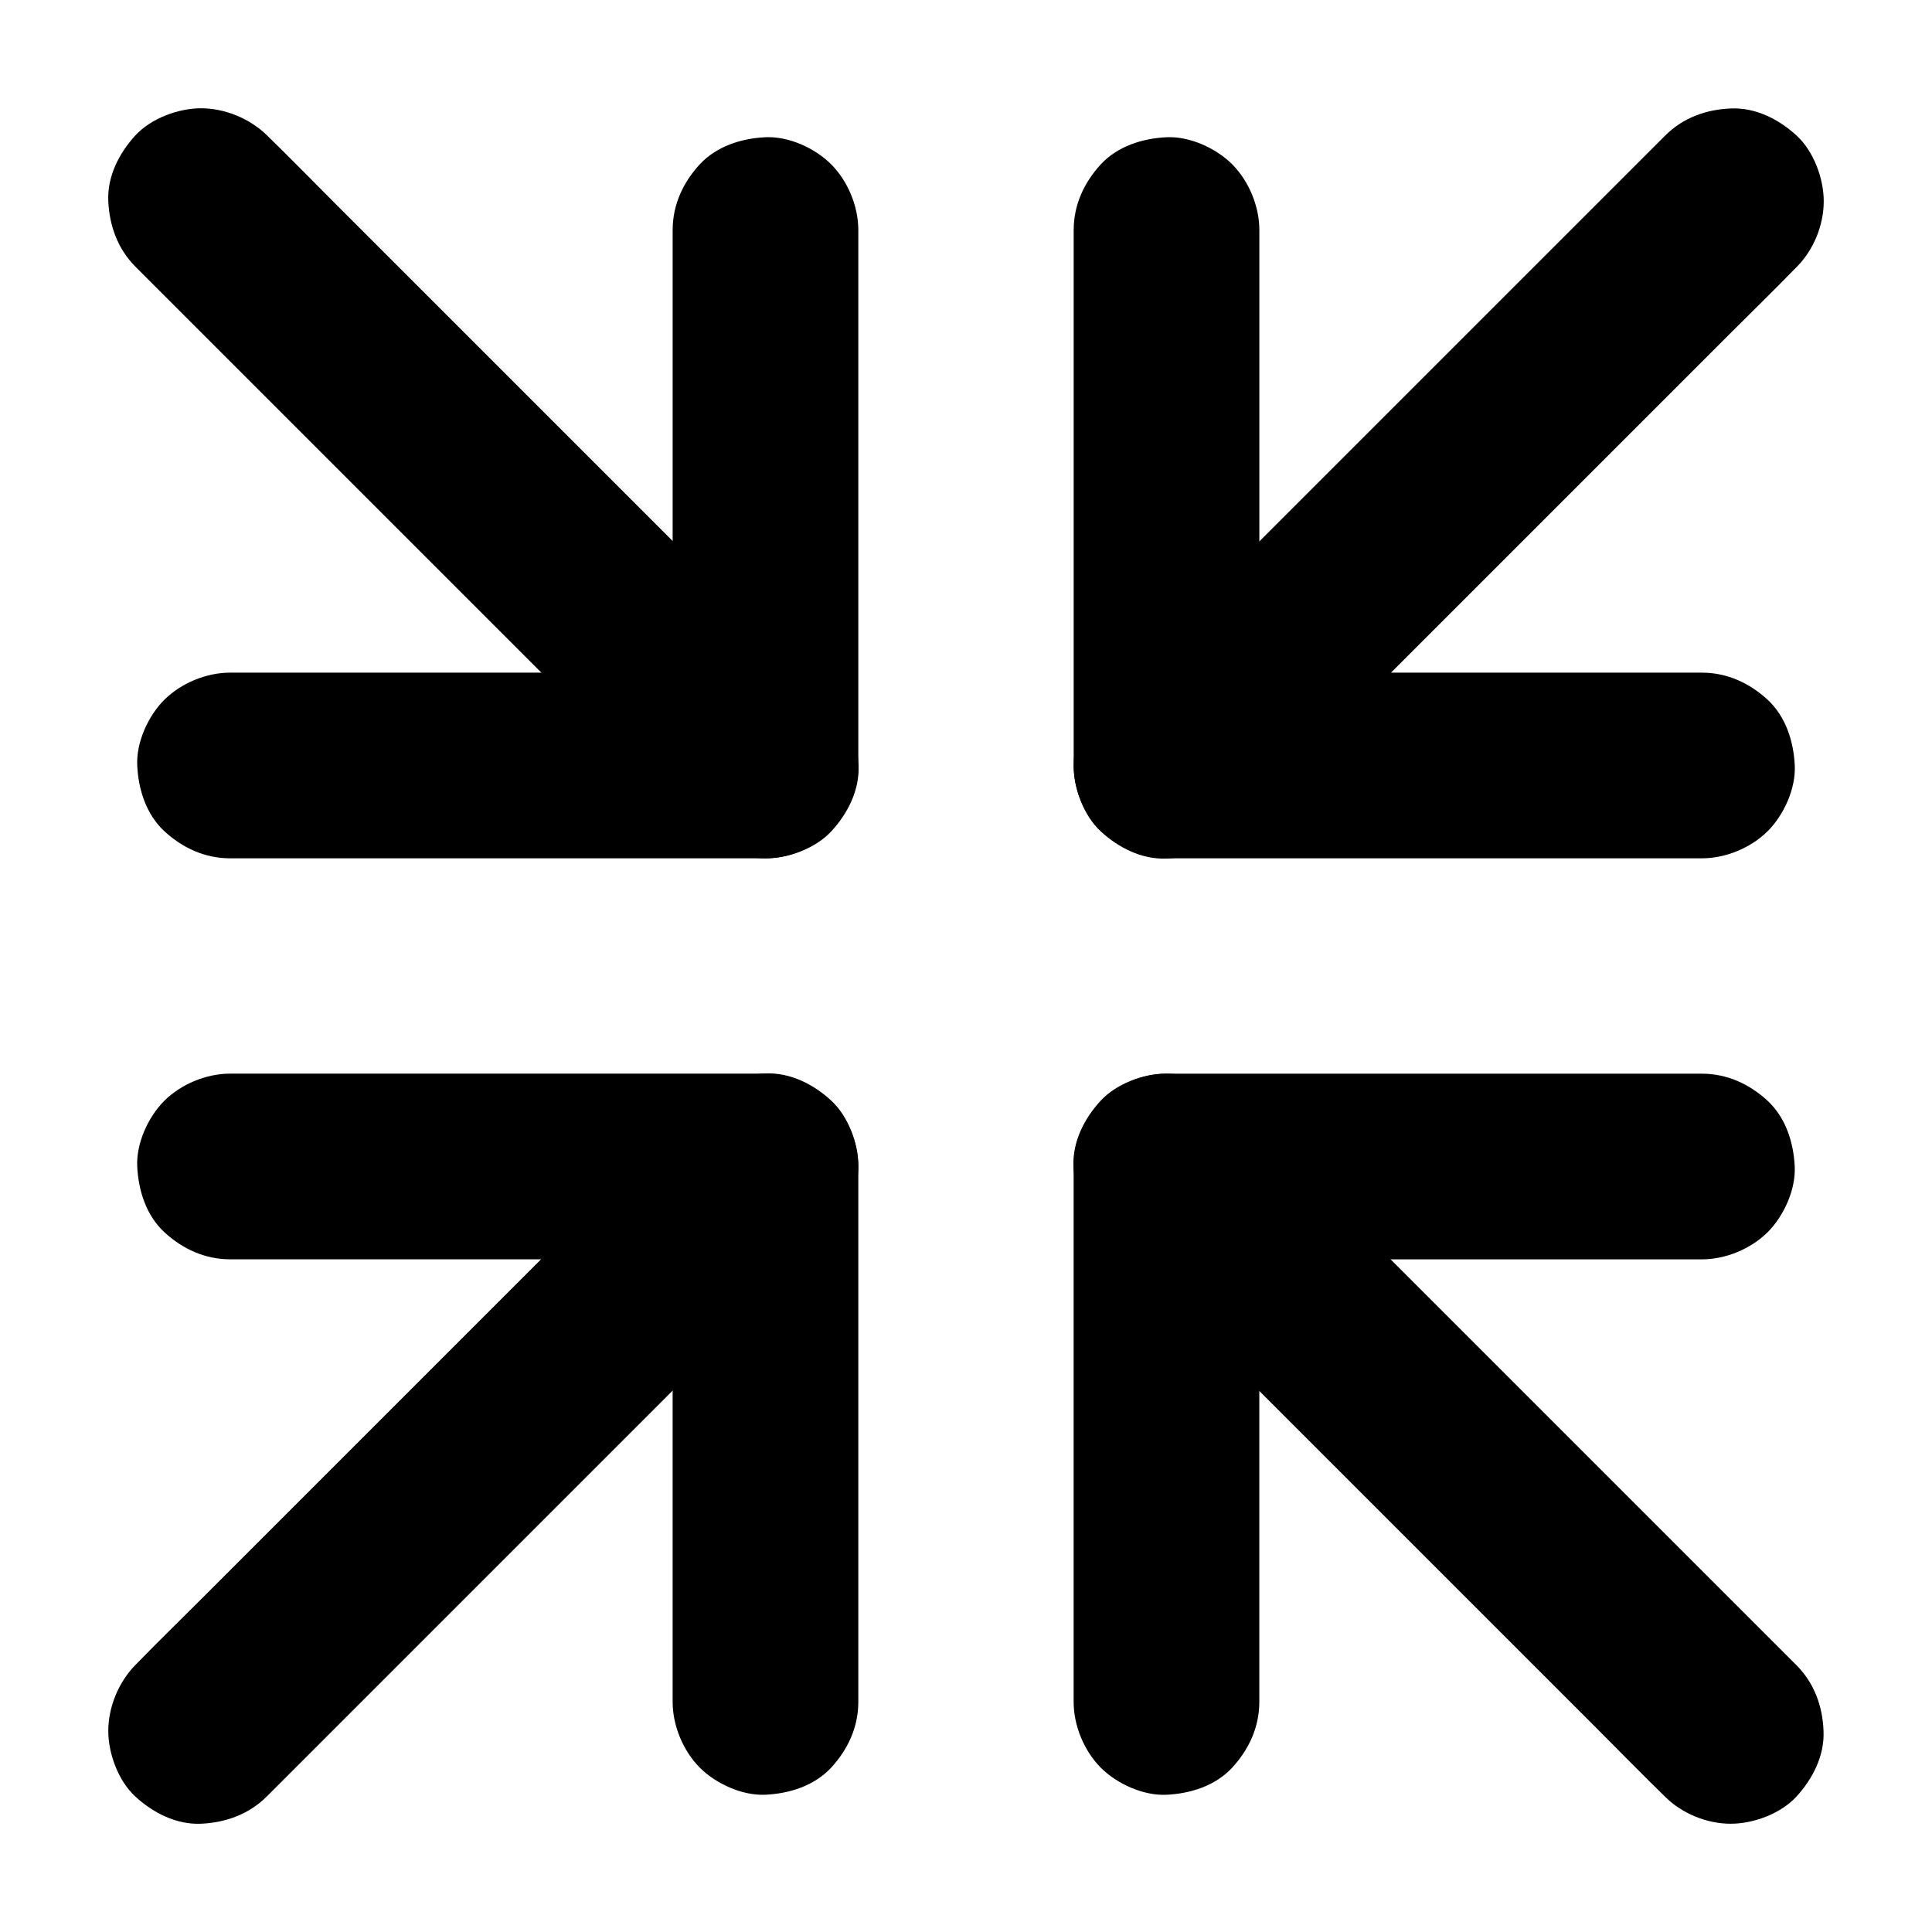
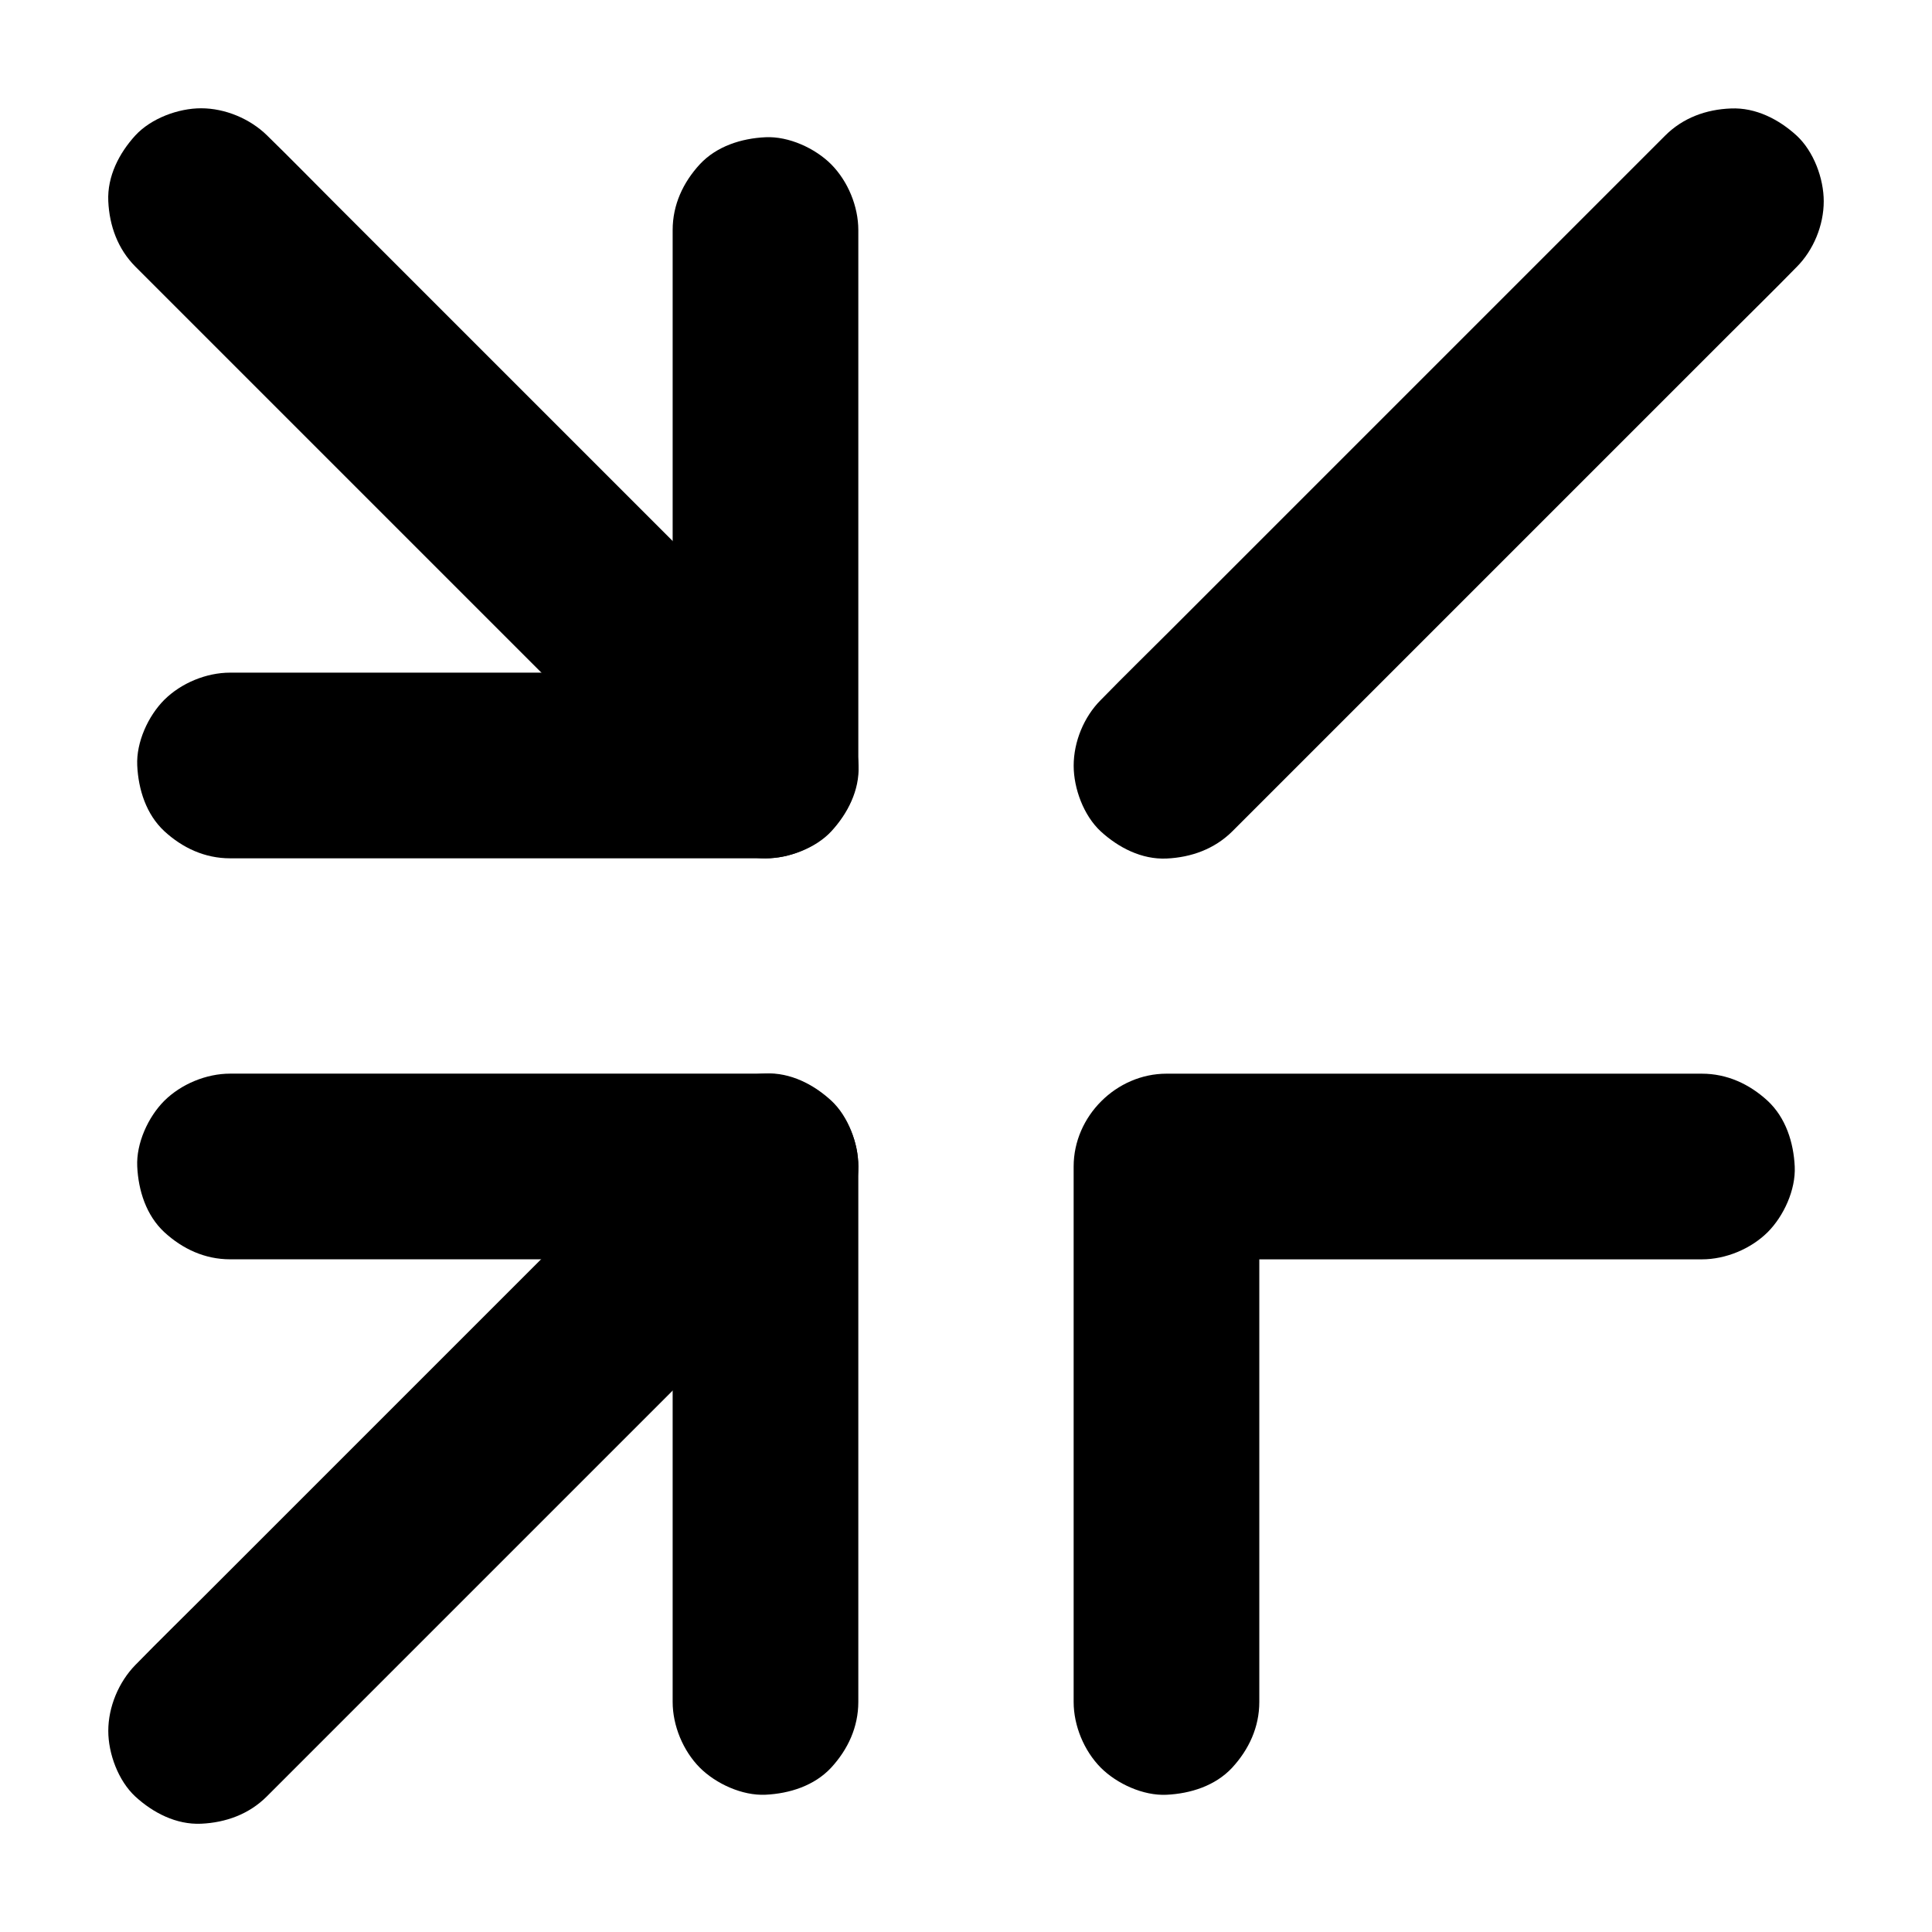
<svg xmlns="http://www.w3.org/2000/svg" fill="#000000" width="800px" height="800px" version="1.1" viewBox="144 144 512 512">
  <g>
-     <path d="m595.03 322.26h-47.969-76.406-17.516l24.602 24.602v-47.969-76.406-17.516c0-6.297-2.754-12.941-7.184-17.418-4.281-4.281-11.266-7.477-17.418-7.184-6.348 0.297-12.941 2.363-17.418 7.184-4.43 4.82-7.184 10.727-7.184 17.418v47.969 76.406 17.516c0 13.285 11.266 24.602 24.602 24.602h47.969 76.406 17.516c6.297 0 12.941-2.754 17.418-7.184 4.281-4.281 7.477-11.266 7.184-17.418-0.297-6.348-2.363-12.941-7.184-17.418-4.82-4.43-10.727-7.184-17.418-7.184z" />
    <path d="m585.29 179.93-50.676 50.676c-14.414 14.414-28.832 28.832-43.246 43.246-12.398 12.398-24.797 24.797-37.246 37.246-6.051 6.051-12.203 12.055-18.156 18.156-0.098 0.098-0.148 0.148-0.246 0.246-4.477 4.477-7.184 11.07-7.184 17.418 0 6.051 2.656 13.234 7.184 17.418 4.676 4.281 10.824 7.477 17.418 7.184 6.543-0.297 12.695-2.508 17.418-7.184l50.676-50.676c14.414-14.414 28.832-28.832 43.246-43.246 12.398-12.398 24.797-24.797 37.246-37.246 6.051-6.051 12.203-12.055 18.156-18.156 0.098-0.098 0.148-0.148 0.246-0.246 4.477-4.477 7.184-11.07 7.184-17.418 0-6.051-2.656-13.234-7.184-17.418-4.676-4.281-10.824-7.477-17.418-7.184-6.543 0.246-12.695 2.461-17.418 7.184z" />
    <path d="m204.97 477.73h47.969 76.406 17.516l-24.602-24.602v47.969 76.406 17.516c0 6.297 2.754 12.941 7.184 17.418 4.281 4.281 11.266 7.477 17.418 7.184 6.348-0.297 12.941-2.363 17.418-7.184 4.43-4.82 7.184-10.727 7.184-17.418v-47.969-76.406-17.516c0-13.285-11.266-24.602-24.602-24.602h-47.969-76.406-17.516c-6.297 0-12.941 2.754-17.418 7.184-4.281 4.281-7.477 11.266-7.184 17.418 0.297 6.348 2.363 12.941 7.184 17.418 4.824 4.43 10.727 7.184 17.418 7.184z" />
    <path d="m214.71 620.07 131.17-131.17c6.051-6.051 12.203-12.055 18.156-18.156l0.246-0.246c4.477-4.477 7.184-11.07 7.184-17.418 0-6.051-2.656-13.234-7.184-17.418-4.676-4.281-10.824-7.477-17.418-7.184-6.543 0.297-12.695 2.508-17.418 7.184l-14.906 14.906c-11.906 11.906-23.812 23.812-35.77 35.77-14.414 14.414-28.832 28.832-43.246 43.246-12.398 12.398-24.797 24.797-37.246 37.246-6.051 6.051-12.203 12.055-18.156 18.156-0.098 0.098-0.148 0.148-0.246 0.246-4.426 4.527-7.18 11.121-7.18 17.469 0 6.051 2.656 13.234 7.184 17.418 4.676 4.281 10.824 7.477 17.418 7.184 6.539-0.297 12.691-2.512 17.414-7.234z" />
    <path d="m322.26 204.97v47.969 76.406 17.516c8.215-8.215 16.383-16.383 24.602-24.602h-47.969-76.406-17.516c-6.297 0-12.941 2.754-17.418 7.184-4.281 4.281-7.477 11.266-7.184 17.418 0.297 6.348 2.363 12.941 7.184 17.418 4.82 4.43 10.727 7.184 17.418 7.184h47.969 76.406 17.516c13.285 0 24.602-11.266 24.602-24.602v-47.969-76.406-17.516c0-6.297-2.754-12.941-7.184-17.418-4.281-4.281-11.266-7.477-17.418-7.184-6.348 0.297-12.941 2.363-17.418 7.184-4.43 4.824-7.184 10.727-7.184 17.418z" />
    <path d="m179.93 214.71 50.676 50.676c14.414 14.414 28.832 28.832 43.246 43.246 12.398 12.398 24.797 24.797 37.246 37.246 6.051 6.051 12.055 12.203 18.156 18.156l0.246 0.246c4.477 4.477 11.07 7.184 17.418 7.184 6.051 0 13.234-2.656 17.418-7.184 4.281-4.676 7.477-10.824 7.184-17.418-0.297-6.543-2.508-12.695-7.184-17.418l-50.676-50.676c-14.414-14.414-28.832-28.832-43.246-43.246-12.398-12.398-24.797-24.797-37.246-37.246-6.051-6.051-12.055-12.203-18.156-18.156-0.098-0.098-0.148-0.148-0.246-0.246-4.527-4.426-11.121-7.18-17.469-7.18-6.051 0-13.234 2.656-17.418 7.184-4.281 4.676-7.477 10.824-7.184 17.418 0.297 6.539 2.512 12.691 7.234 17.414z" />
    <path d="m477.73 595.03v-47.969-76.406-17.516c-8.215 8.215-16.383 16.383-24.602 24.602h47.969 76.406 17.516c6.297 0 12.941-2.754 17.418-7.184 4.281-4.281 7.477-11.266 7.184-17.418-0.297-6.348-2.363-12.941-7.184-17.418-4.82-4.43-10.727-7.184-17.418-7.184h-47.969-76.406-17.516c-13.285 0-24.602 11.266-24.602 24.602v47.969 76.406 17.516c0 6.297 2.754 12.941 7.184 17.418 4.281 4.281 11.266 7.477 17.418 7.184 6.348-0.297 12.941-2.363 17.418-7.184 4.43-4.82 7.184-10.727 7.184-17.418z" />
-     <path d="m620.07 585.29-50.676-50.676c-14.414-14.414-28.832-28.832-43.246-43.246-12.398-12.398-24.797-24.797-37.246-37.246-6.051-6.051-12.055-12.203-18.156-18.156-0.098-0.098-0.148-0.148-0.246-0.246-4.477-4.477-11.07-7.184-17.418-7.184-6.051 0-13.234 2.656-17.418 7.184-4.281 4.676-7.477 10.824-7.184 17.418 0.297 6.543 2.508 12.695 7.184 17.418l14.906 14.906c11.906 11.906 23.812 23.812 35.77 35.77 14.414 14.414 28.832 28.832 43.246 43.246 12.398 12.398 24.797 24.797 37.246 37.246 6.051 6.051 12.055 12.203 18.156 18.156 0.098 0.098 0.148 0.148 0.246 0.246 4.477 4.477 11.07 7.184 17.418 7.184 6.051 0 13.234-2.656 17.418-7.184 4.281-4.676 7.477-10.824 7.184-17.418-0.246-6.543-2.461-12.695-7.184-17.418z" />
  </g>
</svg>